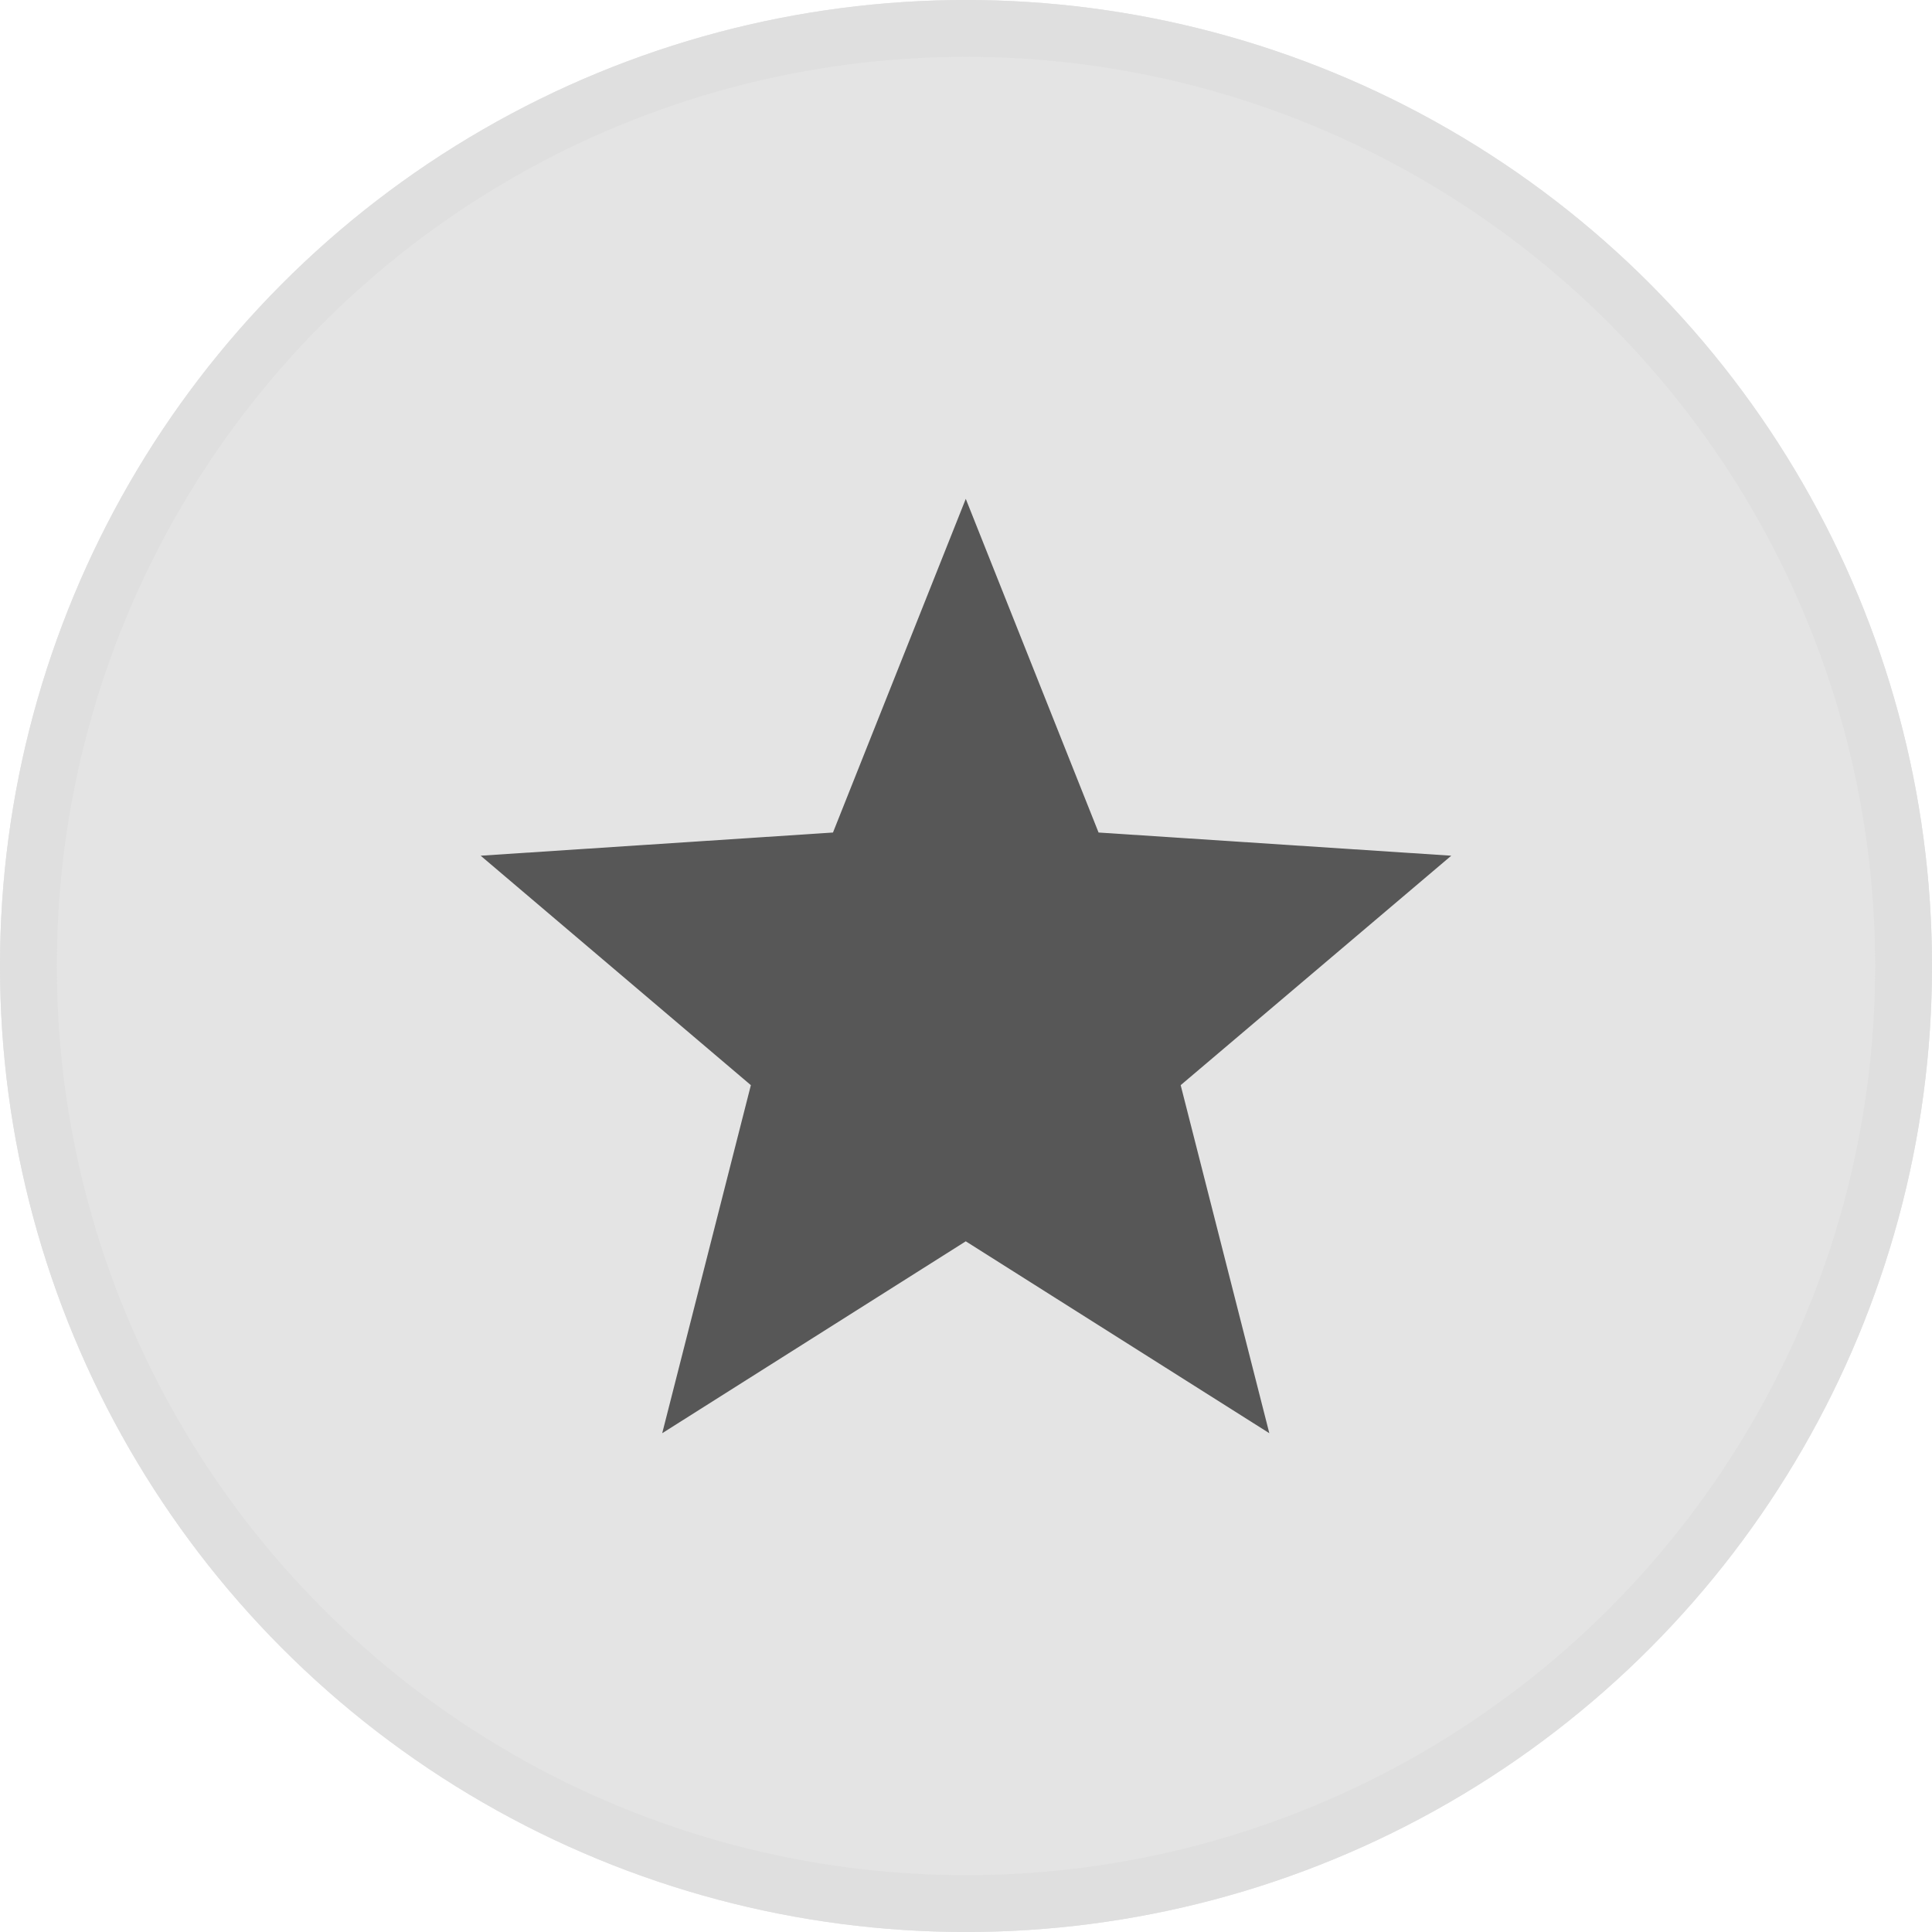
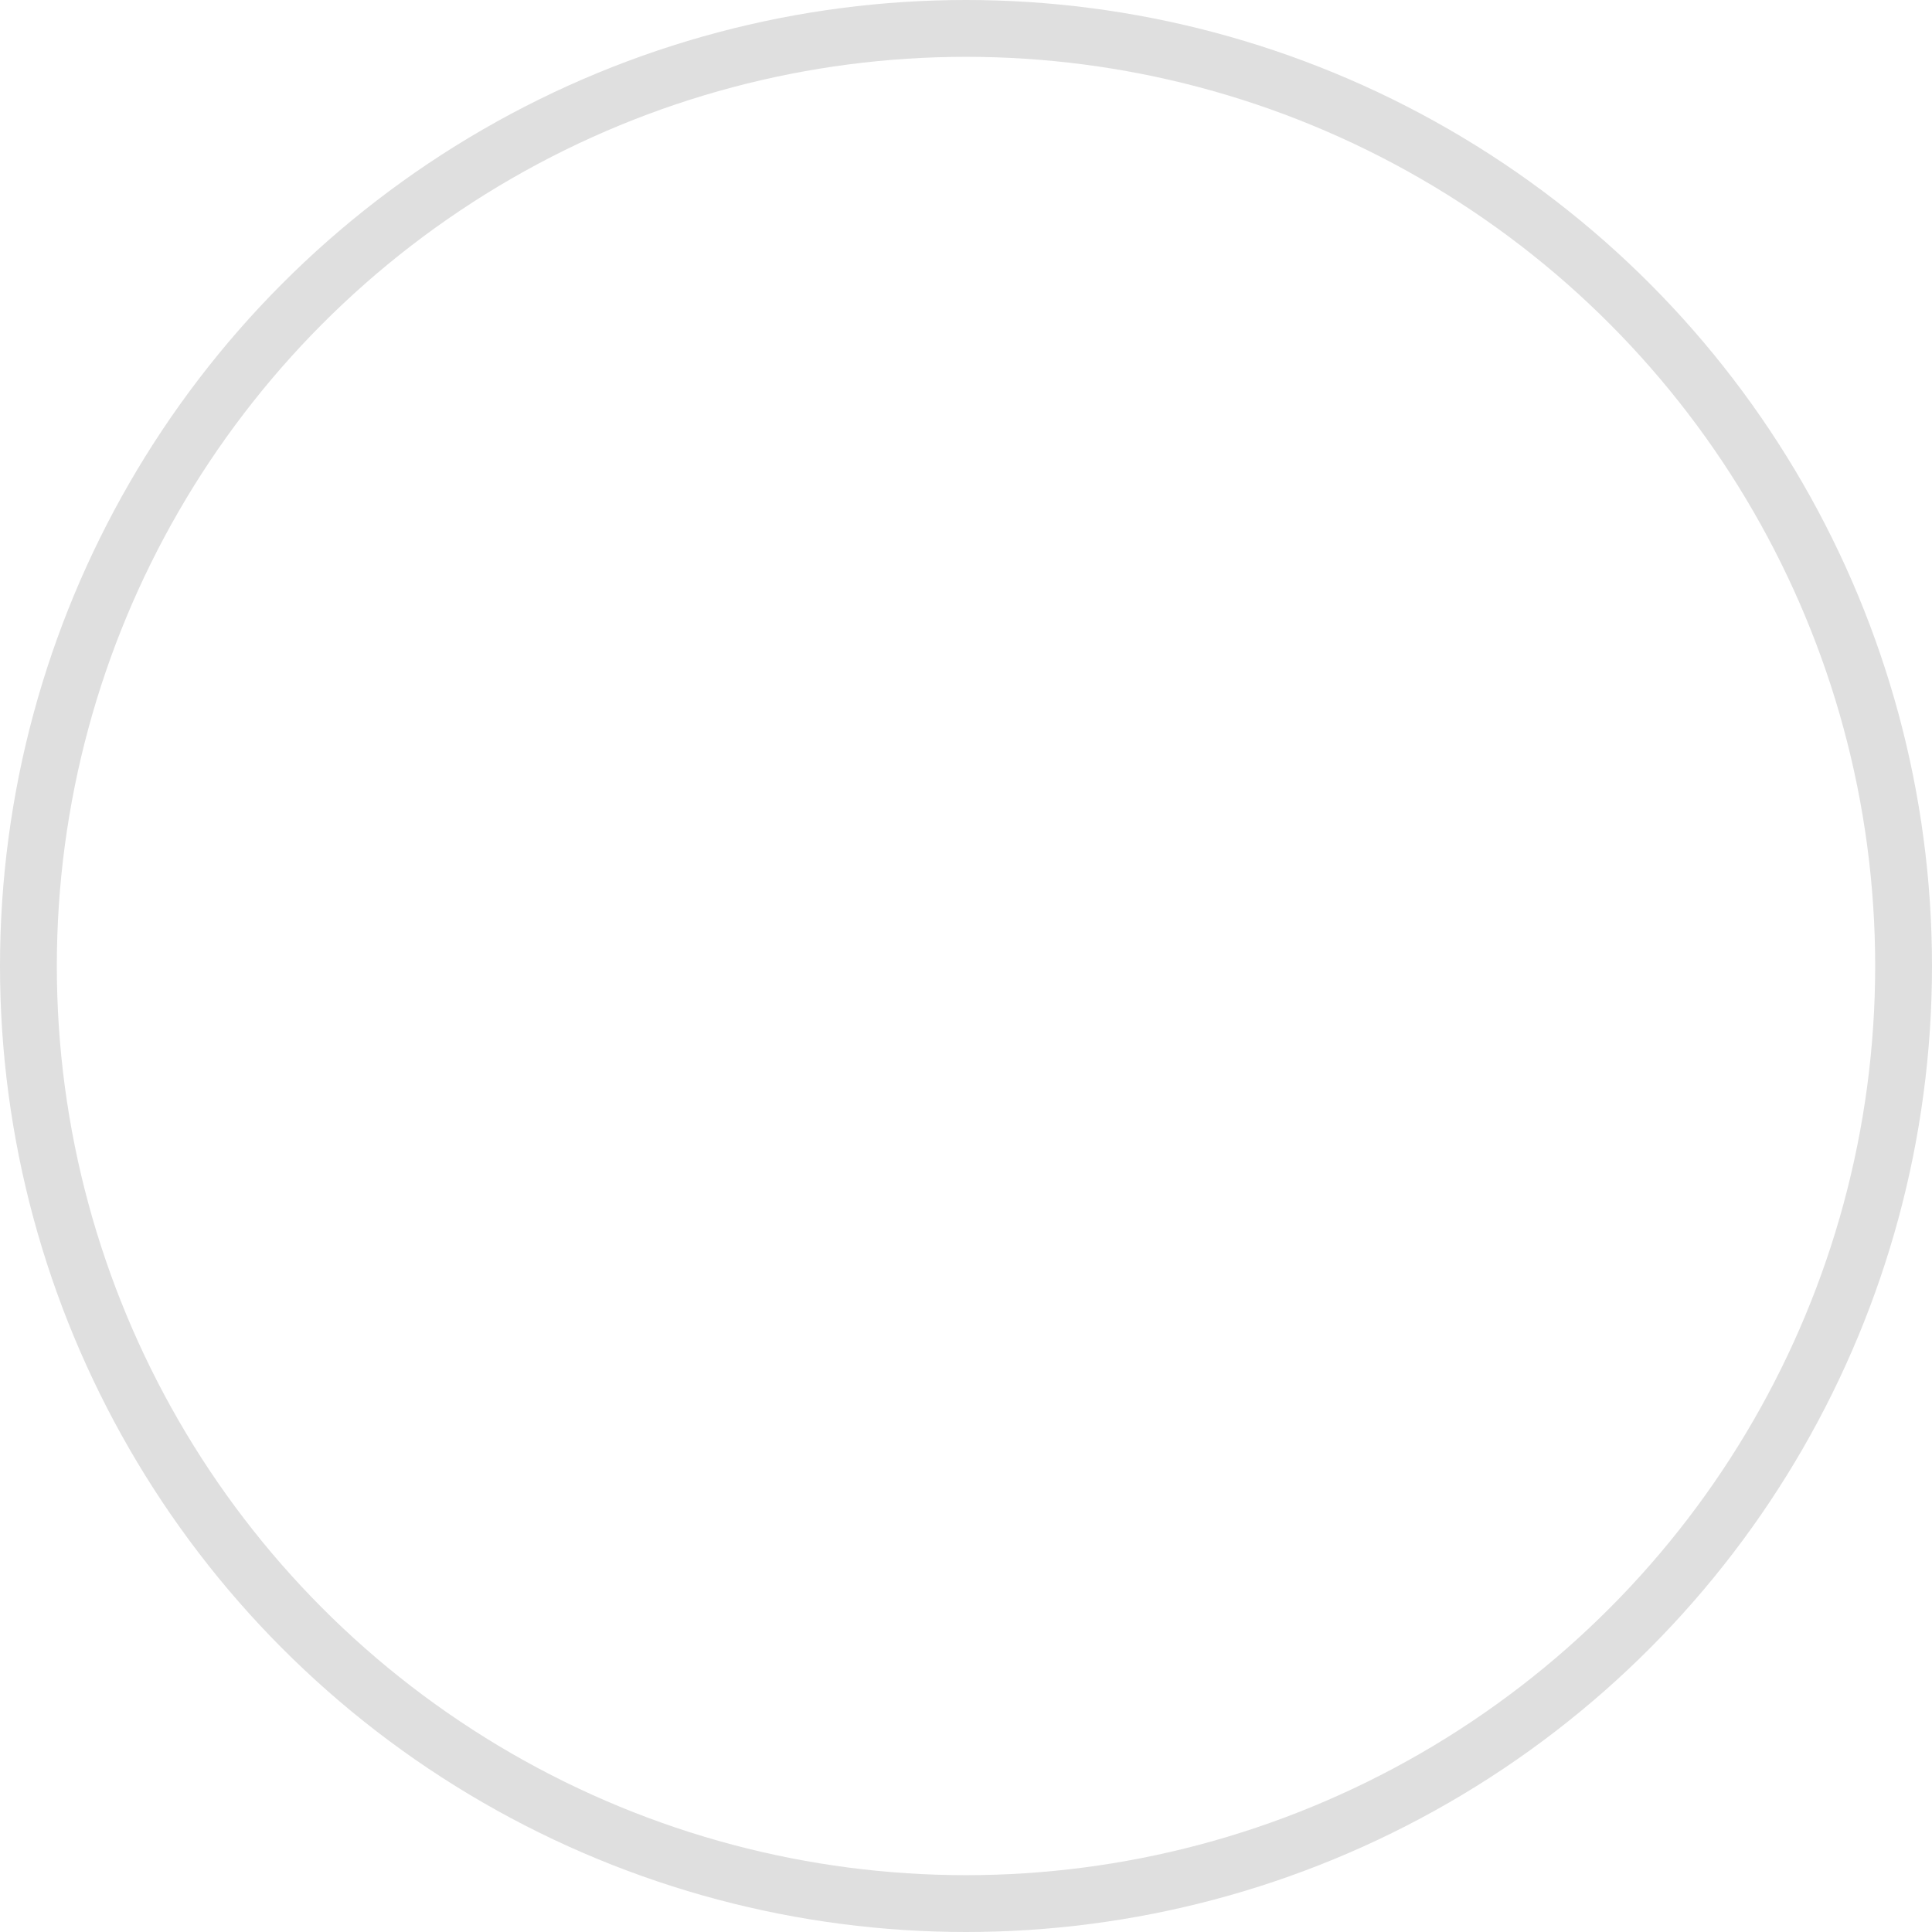
<svg xmlns="http://www.w3.org/2000/svg" width="34" height="34" viewBox="0 0 34 34">
  <g transform="translate(-1020 -1328)">
    <g transform="translate(1020 1328)" fill="#e4e4e4" stroke="#dfdfdf" stroke-width="1">
-       <circle cx="17" cy="17" r="17" stroke="none" />
      <circle cx="17" cy="17" r="16.5" fill="none" />
    </g>
-     <path d="M17.081,15.849l-6.207-.408L8.537,9.569,6.2,15.441,0,15.849l4.755,4.038-1.56,6.125,5.342-3.377,5.342,3.377-1.56-6.125Z" transform="translate(1028.459 1327.21)" fill="#575757" />
  </g>
</svg>